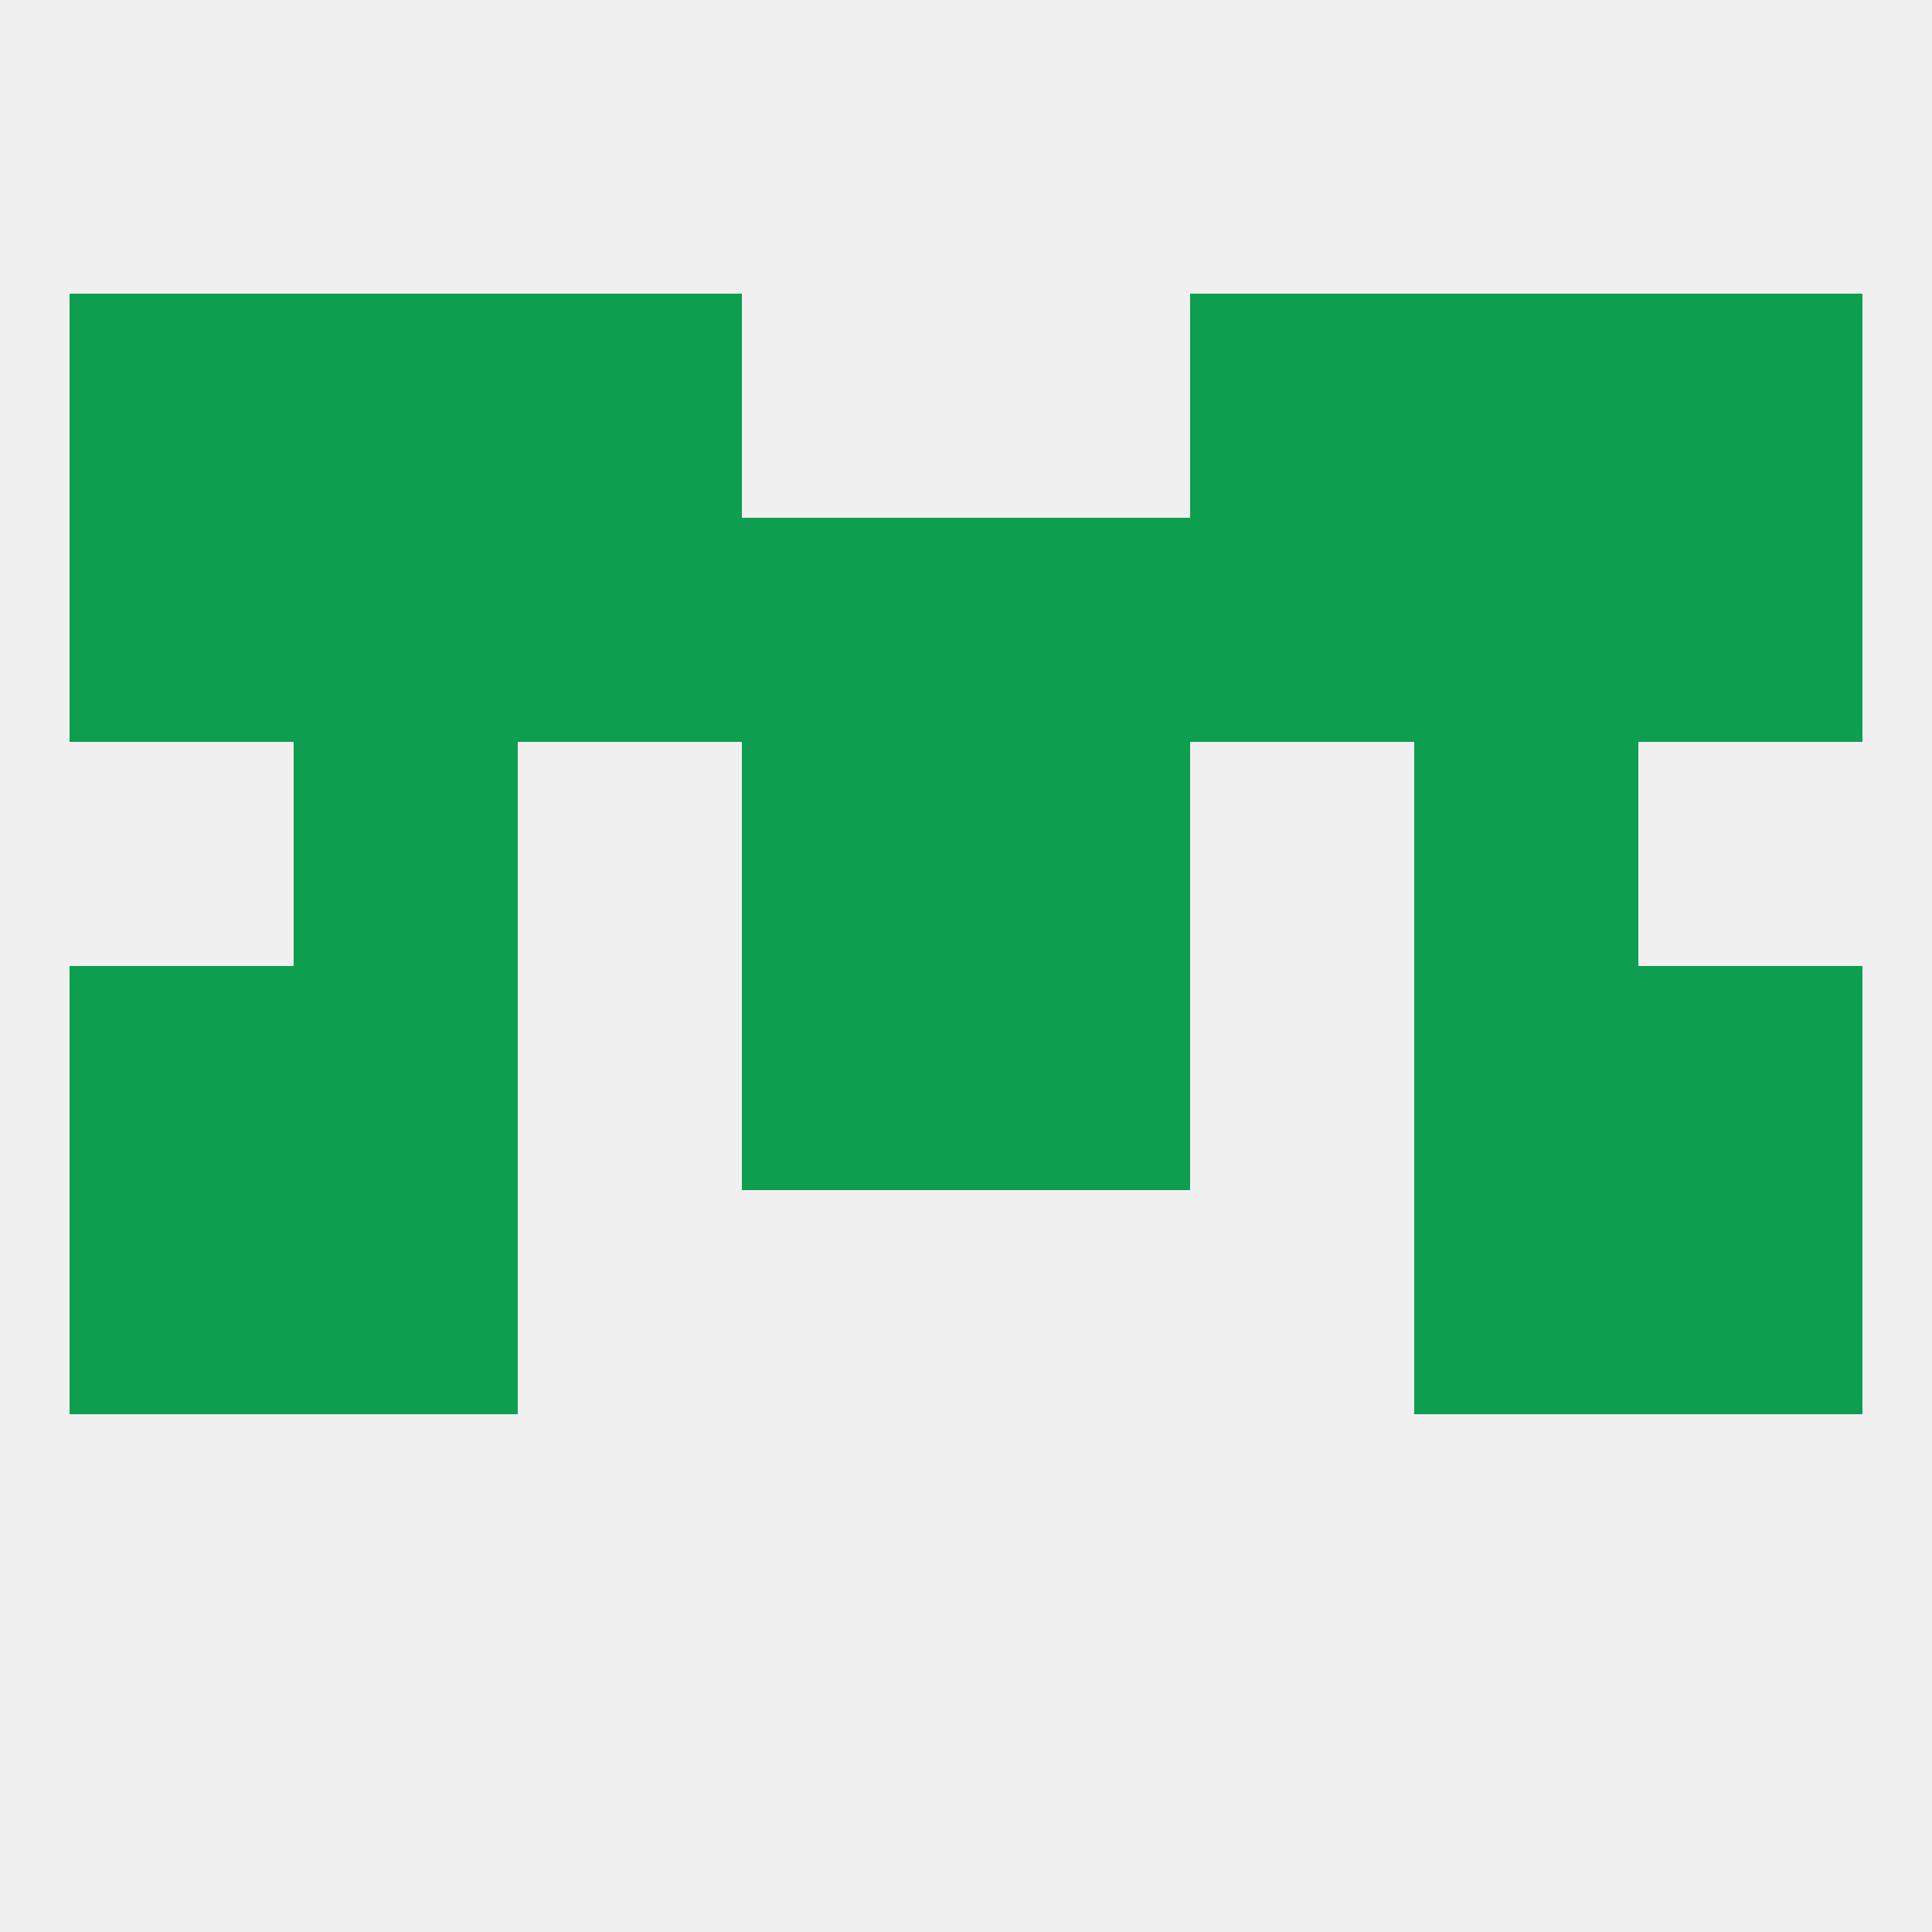
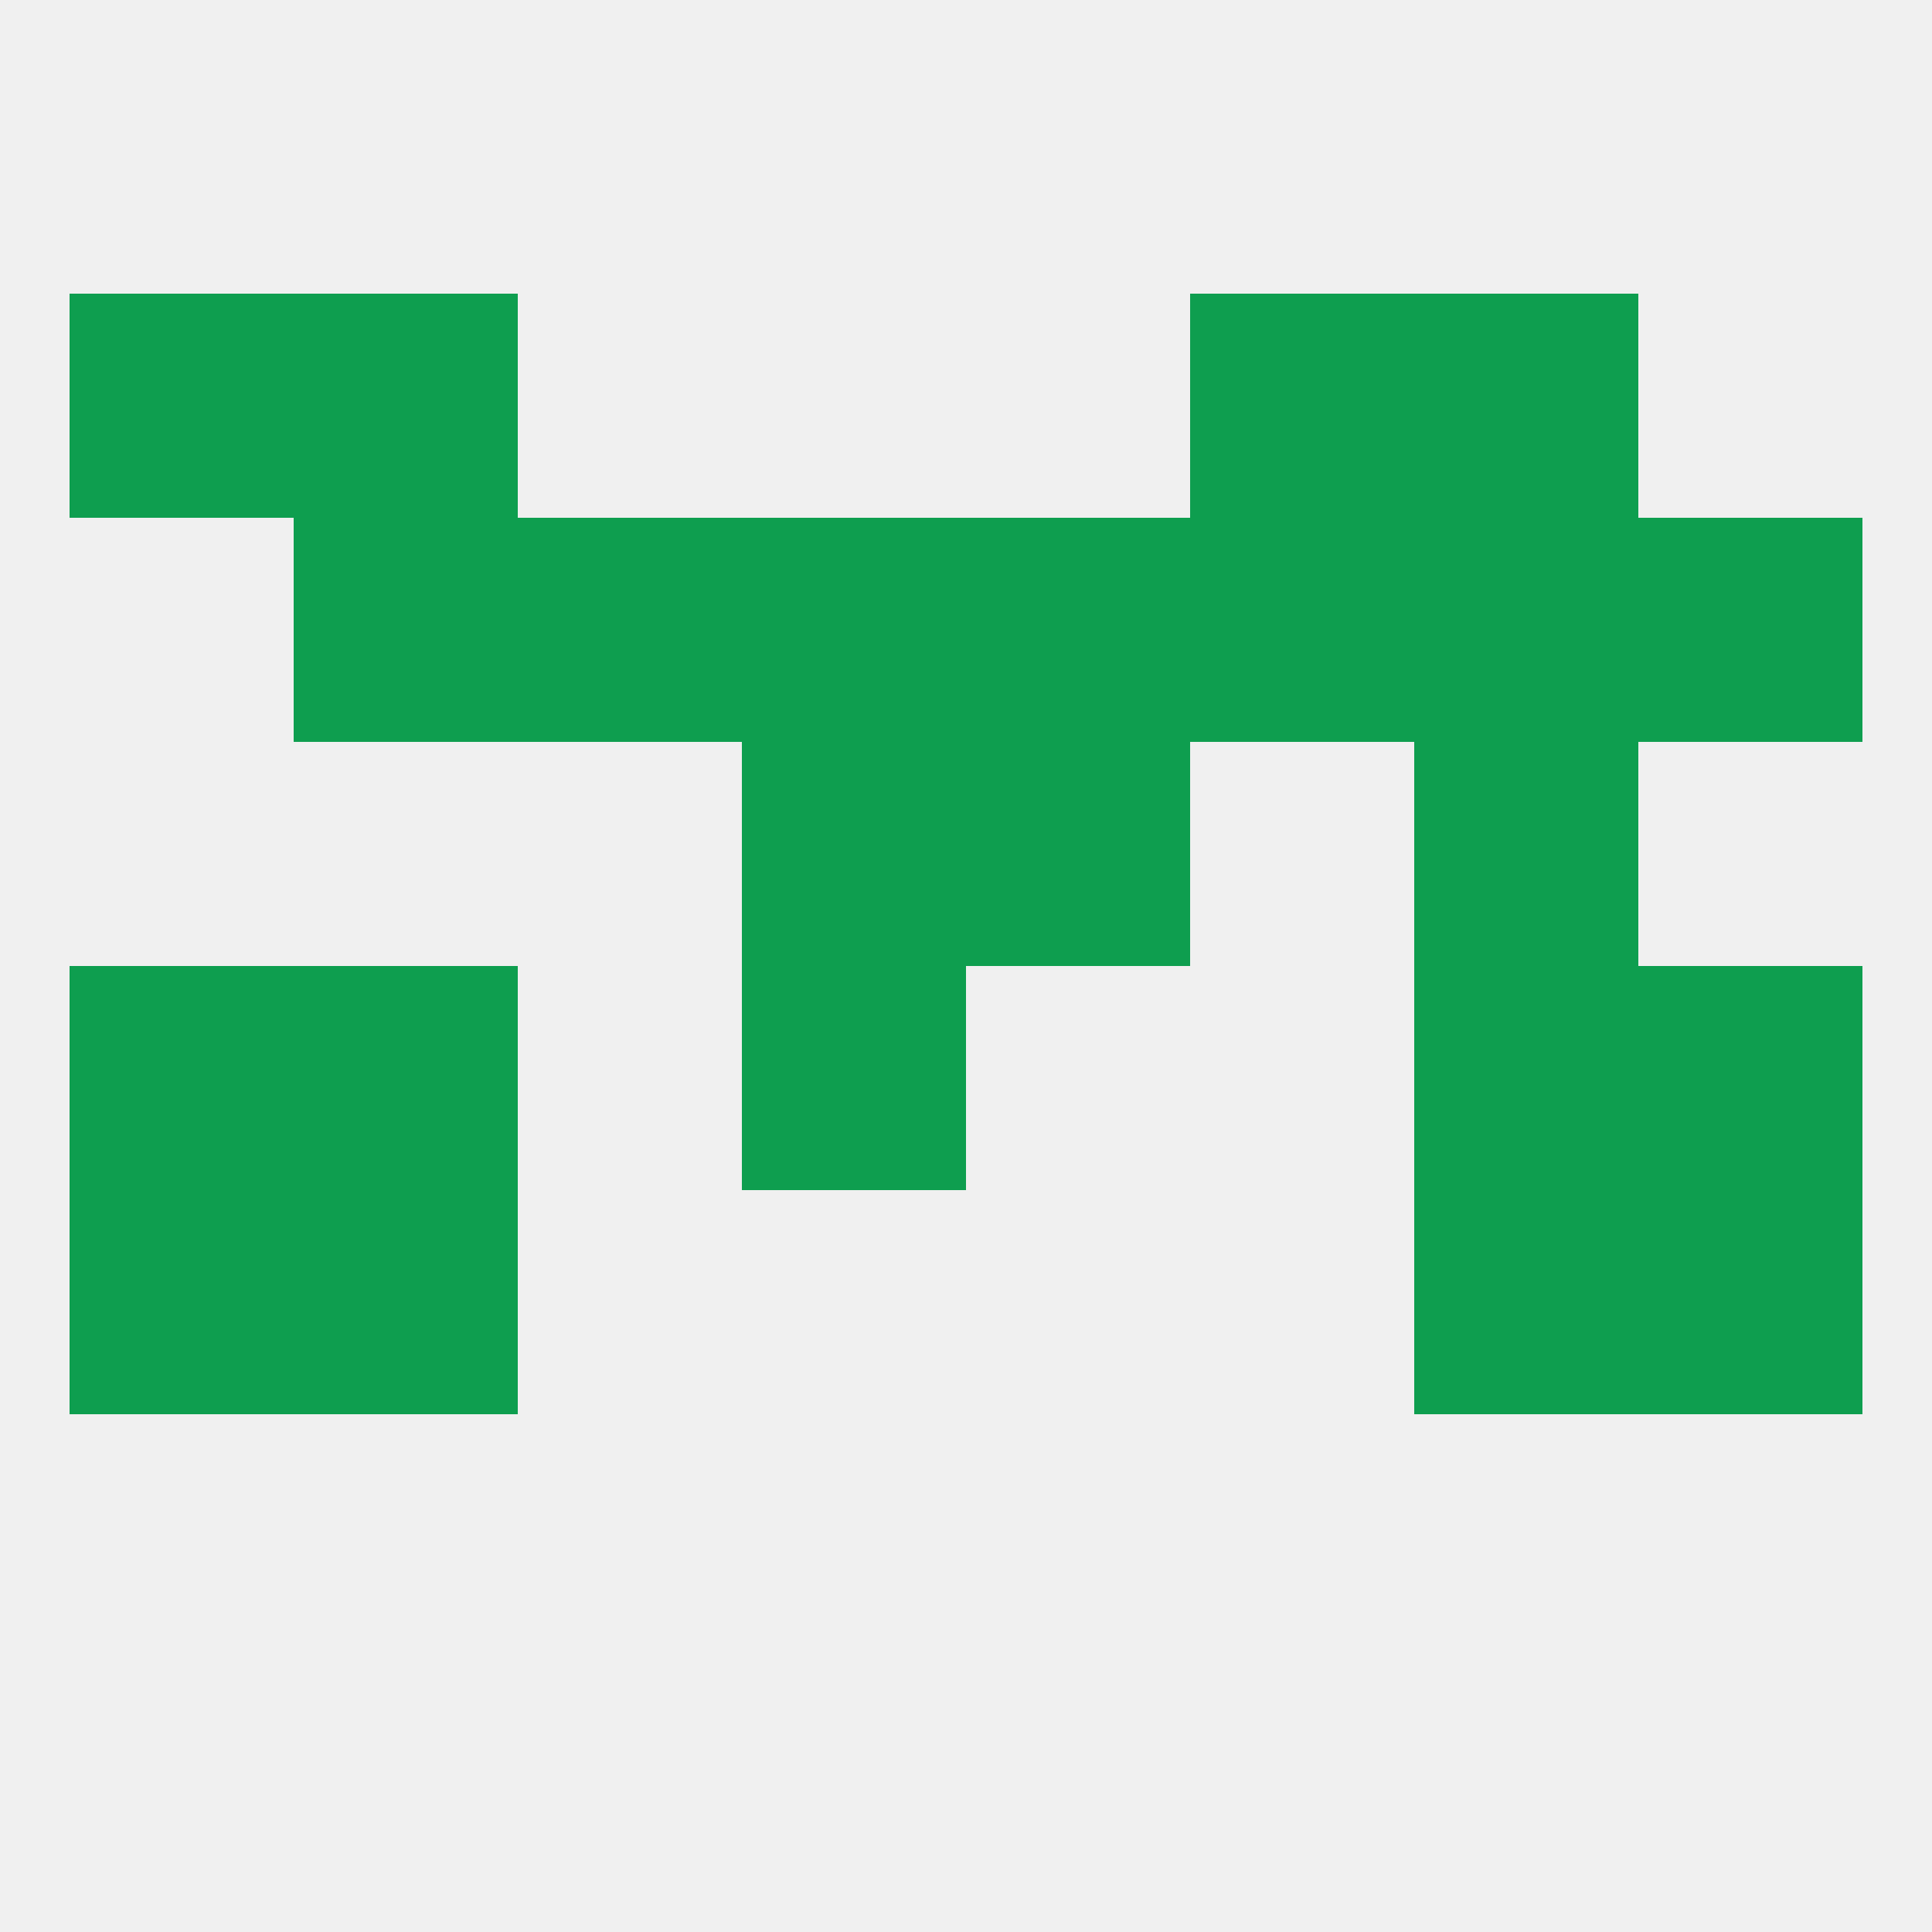
<svg xmlns="http://www.w3.org/2000/svg" version="1.1" baseprofile="full" width="250" height="250" viewBox="0 0 250 250">
  <rect width="100%" height="100%" fill="rgba(240,240,240,255)" />
  <rect x="154" y="38" width="29" height="29" fill="rgba(14,158,79,255)" />
  <rect x="9" y="38" width="29" height="29" fill="rgba(14,158,79,255)" />
-   <rect x="212" y="38" width="29" height="29" fill="rgba(14,158,79,255)" />
  <rect x="38" y="38" width="29" height="29" fill="rgba(14,158,79,255)" />
  <rect x="183" y="38" width="29" height="29" fill="rgba(14,158,79,255)" />
-   <rect x="67" y="38" width="29" height="29" fill="rgba(14,158,79,255)" />
  <rect x="183" y="125" width="29" height="29" fill="rgba(14,158,79,255)" />
  <rect x="96" y="125" width="29" height="29" fill="rgba(14,158,79,255)" />
-   <rect x="125" y="125" width="29" height="29" fill="rgba(14,158,79,255)" />
  <rect x="9" y="125" width="29" height="29" fill="rgba(14,158,79,255)" />
  <rect x="212" y="125" width="29" height="29" fill="rgba(14,158,79,255)" />
  <rect x="38" y="125" width="29" height="29" fill="rgba(14,158,79,255)" />
  <rect x="183" y="154" width="29" height="29" fill="rgba(14,158,79,255)" />
  <rect x="9" y="154" width="29" height="29" fill="rgba(14,158,79,255)" />
  <rect x="212" y="154" width="29" height="29" fill="rgba(14,158,79,255)" />
  <rect x="38" y="154" width="29" height="29" fill="rgba(14,158,79,255)" />
  <rect x="96" y="96" width="29" height="29" fill="rgba(14,158,79,255)" />
  <rect x="125" y="96" width="29" height="29" fill="rgba(14,158,79,255)" />
-   <rect x="38" y="96" width="29" height="29" fill="rgba(14,158,79,255)" />
  <rect x="183" y="96" width="29" height="29" fill="rgba(14,158,79,255)" />
  <rect x="212" y="67" width="29" height="29" fill="rgba(14,158,79,255)" />
  <rect x="96" y="67" width="29" height="29" fill="rgba(14,158,79,255)" />
  <rect x="67" y="67" width="29" height="29" fill="rgba(14,158,79,255)" />
  <rect x="154" y="67" width="29" height="29" fill="rgba(14,158,79,255)" />
  <rect x="38" y="67" width="29" height="29" fill="rgba(14,158,79,255)" />
-   <rect x="9" y="67" width="29" height="29" fill="rgba(14,158,79,255)" />
  <rect x="125" y="67" width="29" height="29" fill="rgba(14,158,79,255)" />
  <rect x="183" y="67" width="29" height="29" fill="rgba(14,158,79,255)" />
</svg>